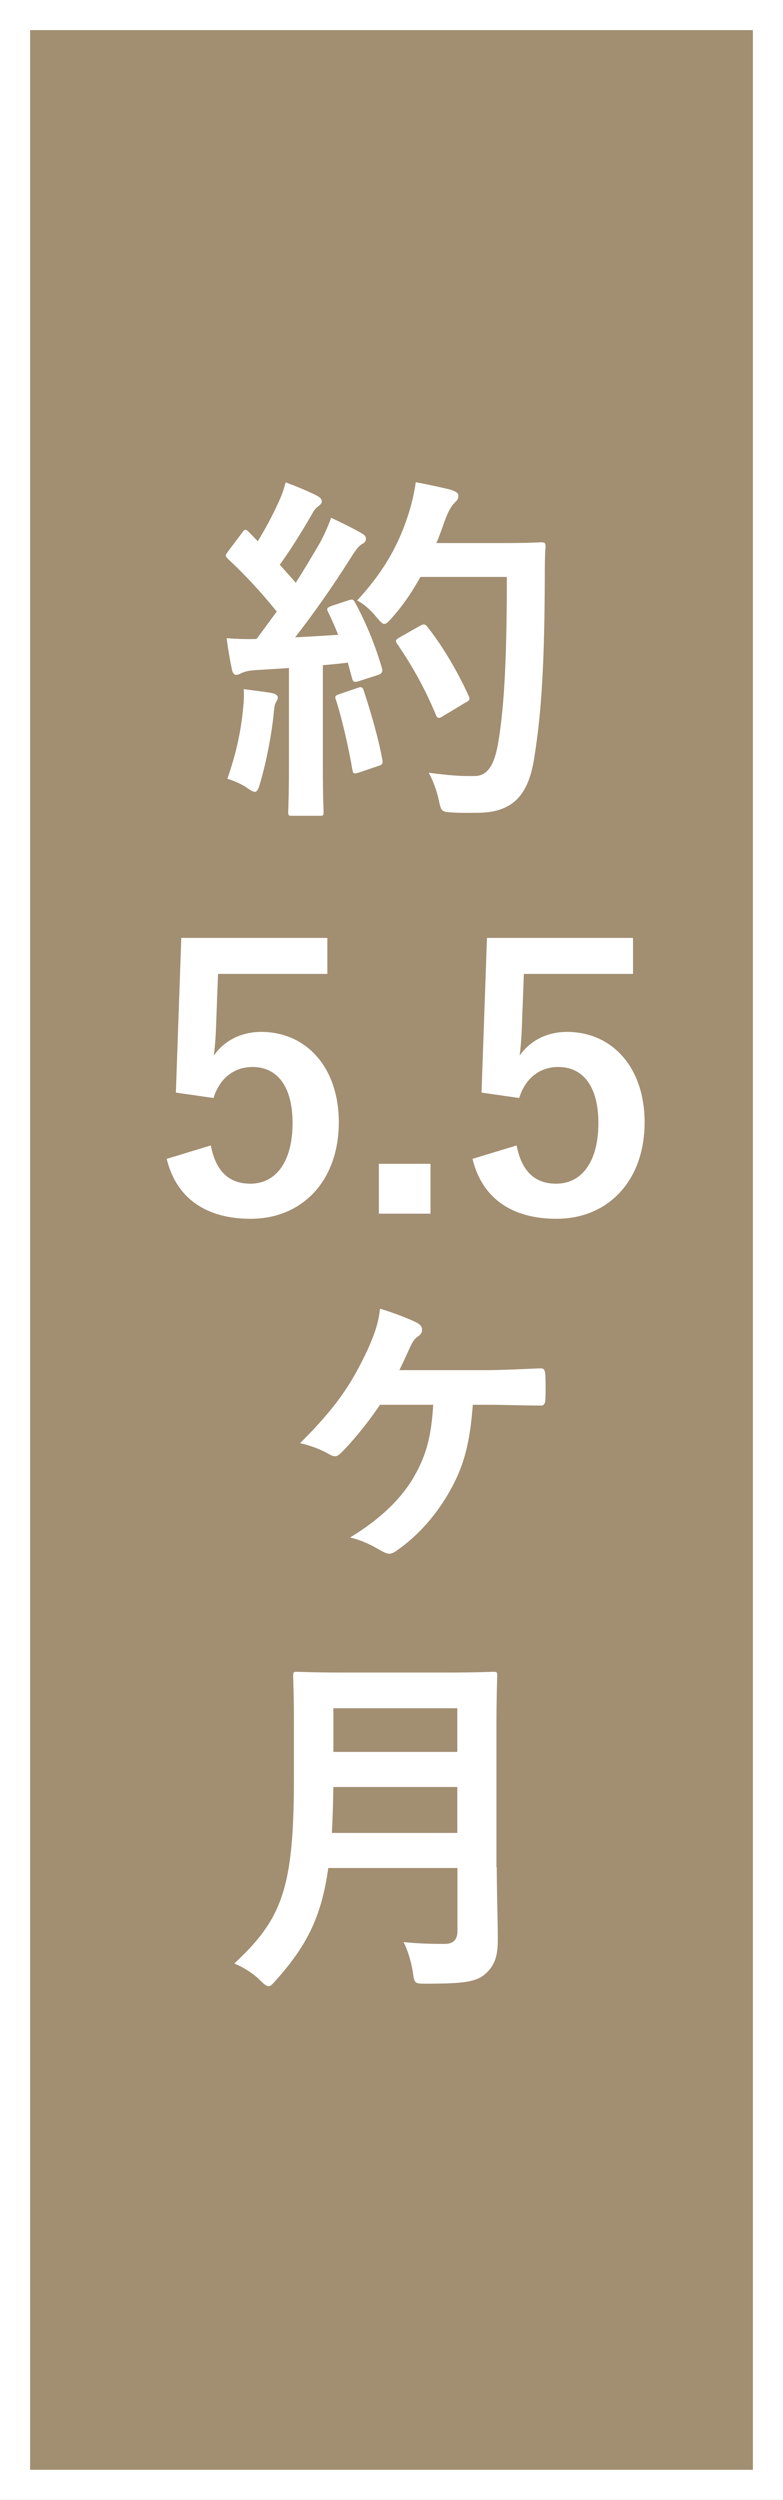
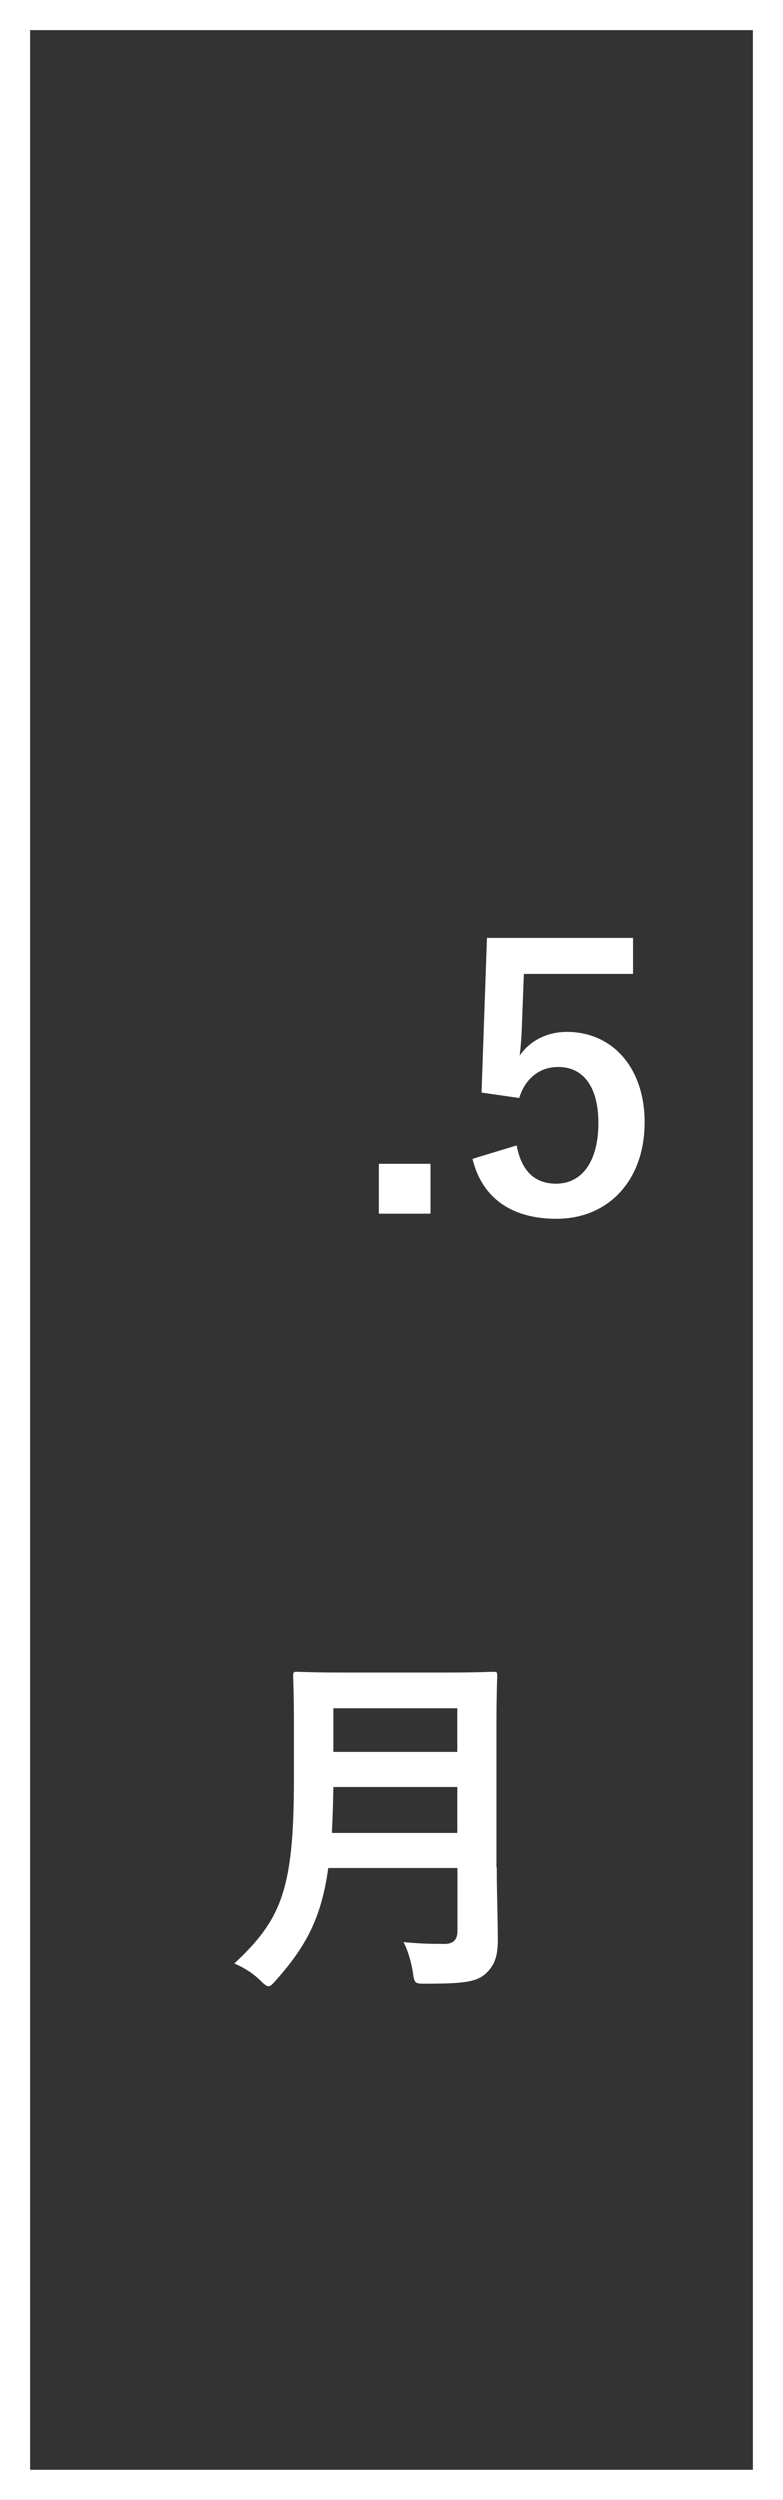
<svg xmlns="http://www.w3.org/2000/svg" version="1.1" id="レイヤー_1" x="0px" y="0px" viewBox="0 0 52 166" style="enable-background:new 0 0 52 166;" xml:space="preserve">
  <rect x="0" y="0" width="52" height="166" fill="#333333" stroke="none" />
  <style type="text/css">
	.st0{fill:#A28E71;}
	.st1{fill:#FFFFFF;}
</style>
  <g>
    <g>
      <g>
-         <rect x="1" y="1" class="st0" width="50" height="164" />
        <path class="st1" d="M50,2v162H2V2H50 M52,0H0v166h52V0L52,0z" />
      </g>
      <g>
        <g>
-           <path class="st1" d="M23.12,39.87c0.29-0.1,0.34-0.07,0.46,0.14c0.77,1.42,1.37,2.93,1.78,4.34c0.07,0.26,0.02,0.38-0.29,0.48      l-1.27,0.41c-0.26,0.07-0.36,0.05-0.41-0.17L23.1,44c-0.55,0.07-1.1,0.12-1.66,0.17v6.6c0,2.21,0.05,3.02,0.05,3.14      c0,0.24-0.02,0.26-0.26,0.26H19.4c-0.24,0-0.26-0.02-0.26-0.26c0-0.14,0.05-0.94,0.05-3.14v-6.41l-2.26,0.14      c-0.41,0.02-0.74,0.12-0.89,0.19c-0.12,0.07-0.22,0.12-0.36,0.12c-0.17,0-0.24-0.17-0.29-0.41c-0.12-0.58-0.22-1.13-0.34-2.02      c0.72,0.05,1.37,0.07,1.99,0.05l1.34-1.82c-0.98-1.22-2.06-2.4-3.24-3.5c-0.1-0.1-0.14-0.14-0.14-0.22      c0-0.07,0.07-0.17,0.17-0.31l0.89-1.18c0.1-0.14,0.17-0.22,0.24-0.22c0.07,0,0.12,0.05,0.22,0.14l0.6,0.62      c0.48-0.79,0.89-1.54,1.3-2.42c0.31-0.65,0.43-1.03,0.55-1.49c0.65,0.24,1.49,0.58,2.09,0.89c0.22,0.12,0.31,0.24,0.31,0.38      c0,0.12-0.1,0.22-0.22,0.31c-0.19,0.14-0.29,0.26-0.46,0.58c-0.77,1.32-1.37,2.28-2.11,3.31c0.36,0.41,0.72,0.79,1.06,1.2      c0.55-0.86,1.08-1.75,1.61-2.66c0.29-0.53,0.55-1.13,0.74-1.66c0.72,0.34,1.46,0.7,2.02,1.03c0.22,0.12,0.29,0.22,0.29,0.36      c0,0.17-0.07,0.26-0.26,0.36c-0.24,0.14-0.43,0.41-0.79,0.98c-1.22,1.94-2.54,3.79-3.65,5.21c0.94-0.05,1.92-0.1,2.86-0.17      c-0.22-0.53-0.43-1.03-0.67-1.51c-0.12-0.24-0.07-0.29,0.24-0.41L23.12,39.87z M16.14,47.1c0.05-0.46,0.07-0.82,0.05-1.34      c0.72,0.1,1.37,0.17,1.85,0.26c0.29,0.05,0.41,0.17,0.41,0.29c0,0.12-0.07,0.22-0.14,0.36c-0.07,0.1-0.1,0.38-0.14,0.77      c-0.14,1.39-0.5,3.24-0.91,4.61c-0.1,0.36-0.19,0.53-0.34,0.53c-0.12,0-0.29-0.1-0.55-0.29c-0.34-0.24-0.94-0.48-1.27-0.58      C15.66,50.12,15.99,48.63,16.14,47.1z M23.74,45.68c0.29-0.1,0.34-0.05,0.43,0.22c0.43,1.3,0.96,3.1,1.22,4.54      c0.05,0.26,0.02,0.34-0.29,0.43l-1.27,0.43c-0.36,0.12-0.38,0.05-0.43-0.19c-0.24-1.46-0.72-3.5-1.08-4.61      c-0.1-0.26-0.07-0.31,0.22-0.41L23.74,45.68z M27.92,38.31c-0.5,0.91-1.1,1.82-1.87,2.69c-0.26,0.29-0.38,0.43-0.53,0.43      c-0.12,0-0.26-0.14-0.5-0.43c-0.43-0.53-0.86-0.89-1.3-1.13c1.87-2.02,2.81-3.84,3.43-5.81c0.19-0.62,0.36-1.3,0.46-2.04      c0.91,0.17,1.85,0.38,2.33,0.5c0.31,0.1,0.5,0.22,0.5,0.38c0,0.19-0.02,0.26-0.24,0.48c-0.19,0.17-0.43,0.55-0.67,1.22      c-0.17,0.48-0.34,0.98-0.55,1.46h4.54c1.73,0,2.28-0.05,2.42-0.05c0.24,0,0.29,0.05,0.29,0.29c-0.05,0.67-0.05,1.32-0.05,1.99      c-0.02,5.52-0.19,8.86-0.7,12.03c-0.38,2.45-1.39,3.6-3.65,3.65c-0.5,0-1.18,0.02-1.8-0.02c-0.72-0.05-0.72-0.05-0.89-0.82      c-0.14-0.65-0.41-1.37-0.67-1.82c1.3,0.17,2.11,0.24,3.05,0.22c0.89,0,1.3-0.79,1.54-2.06c0.46-2.59,0.6-6.17,0.6-11.16H27.92z       M27.9,41.55c0.26-0.14,0.34-0.1,0.48,0.07c1.06,1.34,2.02,3,2.74,4.58c0.12,0.24,0.07,0.31-0.22,0.46l-1.51,0.91      c-0.26,0.17-0.36,0.12-0.46-0.14c-0.7-1.7-1.56-3.22-2.52-4.63c-0.17-0.24-0.17-0.31,0.14-0.48L27.9,41.55z" />
-           <path class="st1" d="M25.23,93.29c-0.84,1.25-1.9,2.52-2.59,3.19c-0.14,0.14-0.26,0.22-0.38,0.22c-0.12,0-0.26-0.05-0.46-0.17      c-0.46-0.26-1.1-0.53-1.87-0.7c2.35-2.35,3.38-3.84,4.49-6.22c0.48-1.08,0.7-1.73,0.82-2.71c0.96,0.29,2.02,0.7,2.5,0.96      c0.19,0.12,0.29,0.26,0.29,0.43c0,0.17-0.07,0.31-0.24,0.43c-0.26,0.17-0.38,0.36-0.55,0.72c-0.24,0.53-0.48,1.06-0.72,1.54      h5.66c1.22,0,2.47-0.07,3.7-0.12c0.26,0,0.31,0.1,0.34,0.48c0.02,0.53,0.02,1.08,0,1.61c-0.02,0.31-0.14,0.41-0.38,0.38      c-1.15,0-2.4-0.05-3.41-0.05h-1.03c-0.19,2.52-0.58,4.03-1.49,5.66c-0.89,1.61-2.14,3.05-3.62,4.06      c-0.14,0.1-0.29,0.17-0.43,0.17c-0.14,0-0.31-0.07-0.5-0.17c-0.65-0.38-1.25-0.7-2.11-0.91c1.99-1.2,3.43-2.59,4.27-4.08      c0.82-1.44,1.13-2.71,1.25-4.73H25.23z" />
          <path class="st1" d="M32.99,123.99c0,1.66,0.07,3.48,0.07,4.8c0,1.03-0.17,1.66-0.77,2.23c-0.62,0.58-1.44,0.7-3.98,0.7      c-0.74,0-0.79,0.02-0.89-0.74c-0.1-0.7-0.36-1.54-0.62-2.02c1.03,0.1,1.8,0.12,2.74,0.12c0.58,0,0.84-0.31,0.84-0.84v-4.2H21.8      c-0.46,3.34-1.49,5.21-3.46,7.44c-0.24,0.26-0.36,0.41-0.5,0.41c-0.14,0-0.29-0.12-0.55-0.38c-0.5-0.5-1.15-0.89-1.73-1.13      c3.17-2.95,3.96-4.99,3.96-12.29v-3.53c0-2.04-0.05-3.12-0.05-3.26c0-0.26,0.02-0.29,0.26-0.29c0.17,0,0.96,0.05,3.19,0.05h6.67      c2.23,0,3-0.05,3.17-0.05c0.24,0,0.26,0.02,0.26,0.29c0,0.14-0.05,1.22-0.05,3.26V123.99z M30.37,121.71v-3.05h-8.23      c-0.02,1.13-0.05,2.14-0.1,3.05H30.37z M22.14,113.43v2.9h8.23v-2.9H22.14z" />
        </g>
      </g>
    </g>
    <g>
      <g>
-         <path class="st1" d="M21.73,64.67h-7.25l-0.14,3.7c-0.02,0.55-0.07,1.2-0.14,1.73c0.65-0.96,1.78-1.58,3.14-1.58     c3.02,0,5.16,2.38,5.16,6c0,3.86-2.4,6.41-5.86,6.41c-2.88,0-4.92-1.3-5.57-3.98l2.93-0.89c0.34,1.78,1.27,2.54,2.62,2.54     c1.73,0,2.81-1.49,2.81-4.03c0-2.38-0.98-3.72-2.66-3.72c-1.22,0-2.18,0.74-2.59,2.06l-2.5-0.36l0.36-10.27h9.7V64.67z" />
        <path class="st1" d="M28.59,80.59h-3.43v-3.31h3.43V80.59z" />
        <path class="st1" d="M42.04,64.67h-7.25l-0.14,3.7c-0.02,0.55-0.07,1.2-0.14,1.73c0.65-0.96,1.78-1.58,3.14-1.58     c3.02,0,5.16,2.38,5.16,6c0,3.86-2.4,6.41-5.86,6.41c-2.88,0-4.92-1.3-5.57-3.98l2.93-0.89c0.34,1.78,1.27,2.54,2.62,2.54     c1.73,0,2.81-1.49,2.81-4.03c0-2.38-0.98-3.72-2.67-3.72c-1.22,0-2.18,0.74-2.59,2.06l-2.5-0.36l0.36-10.27h9.7V64.67z" />
      </g>
    </g>
  </g>
</svg>